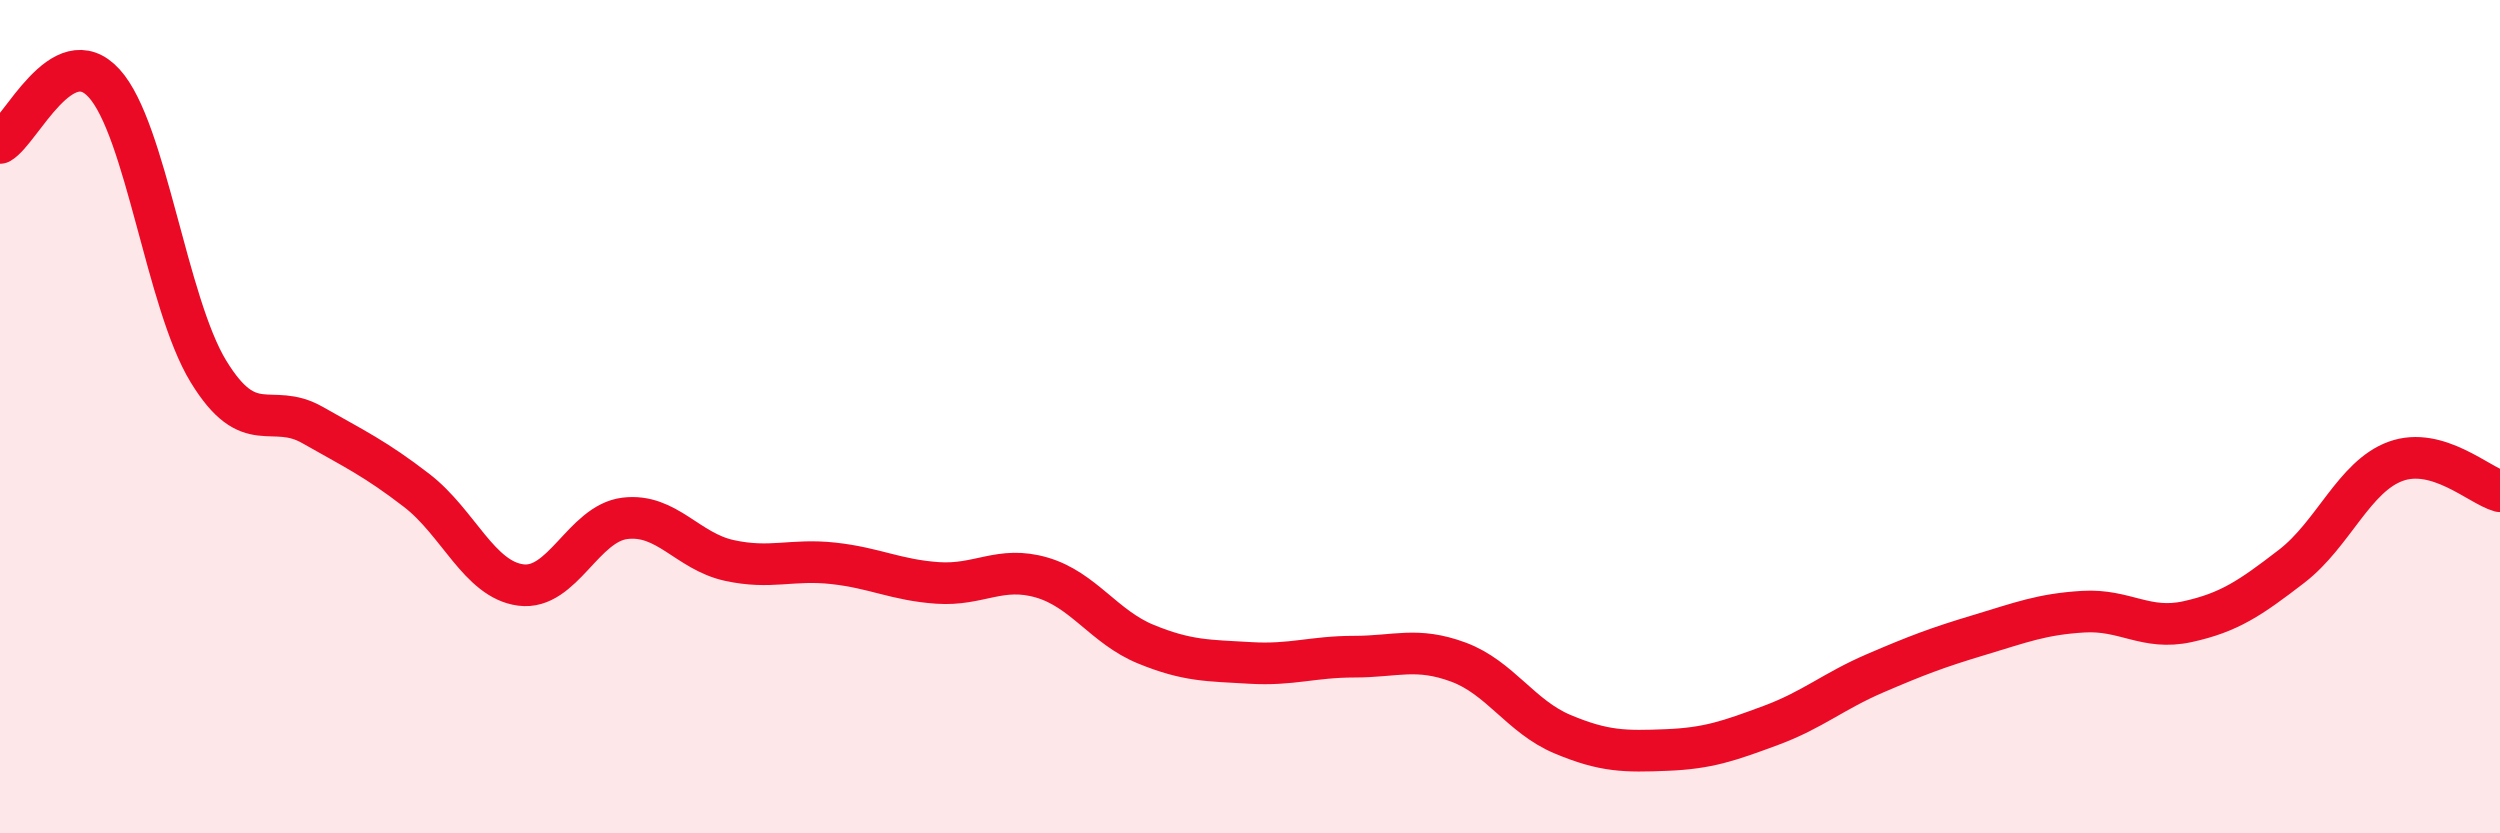
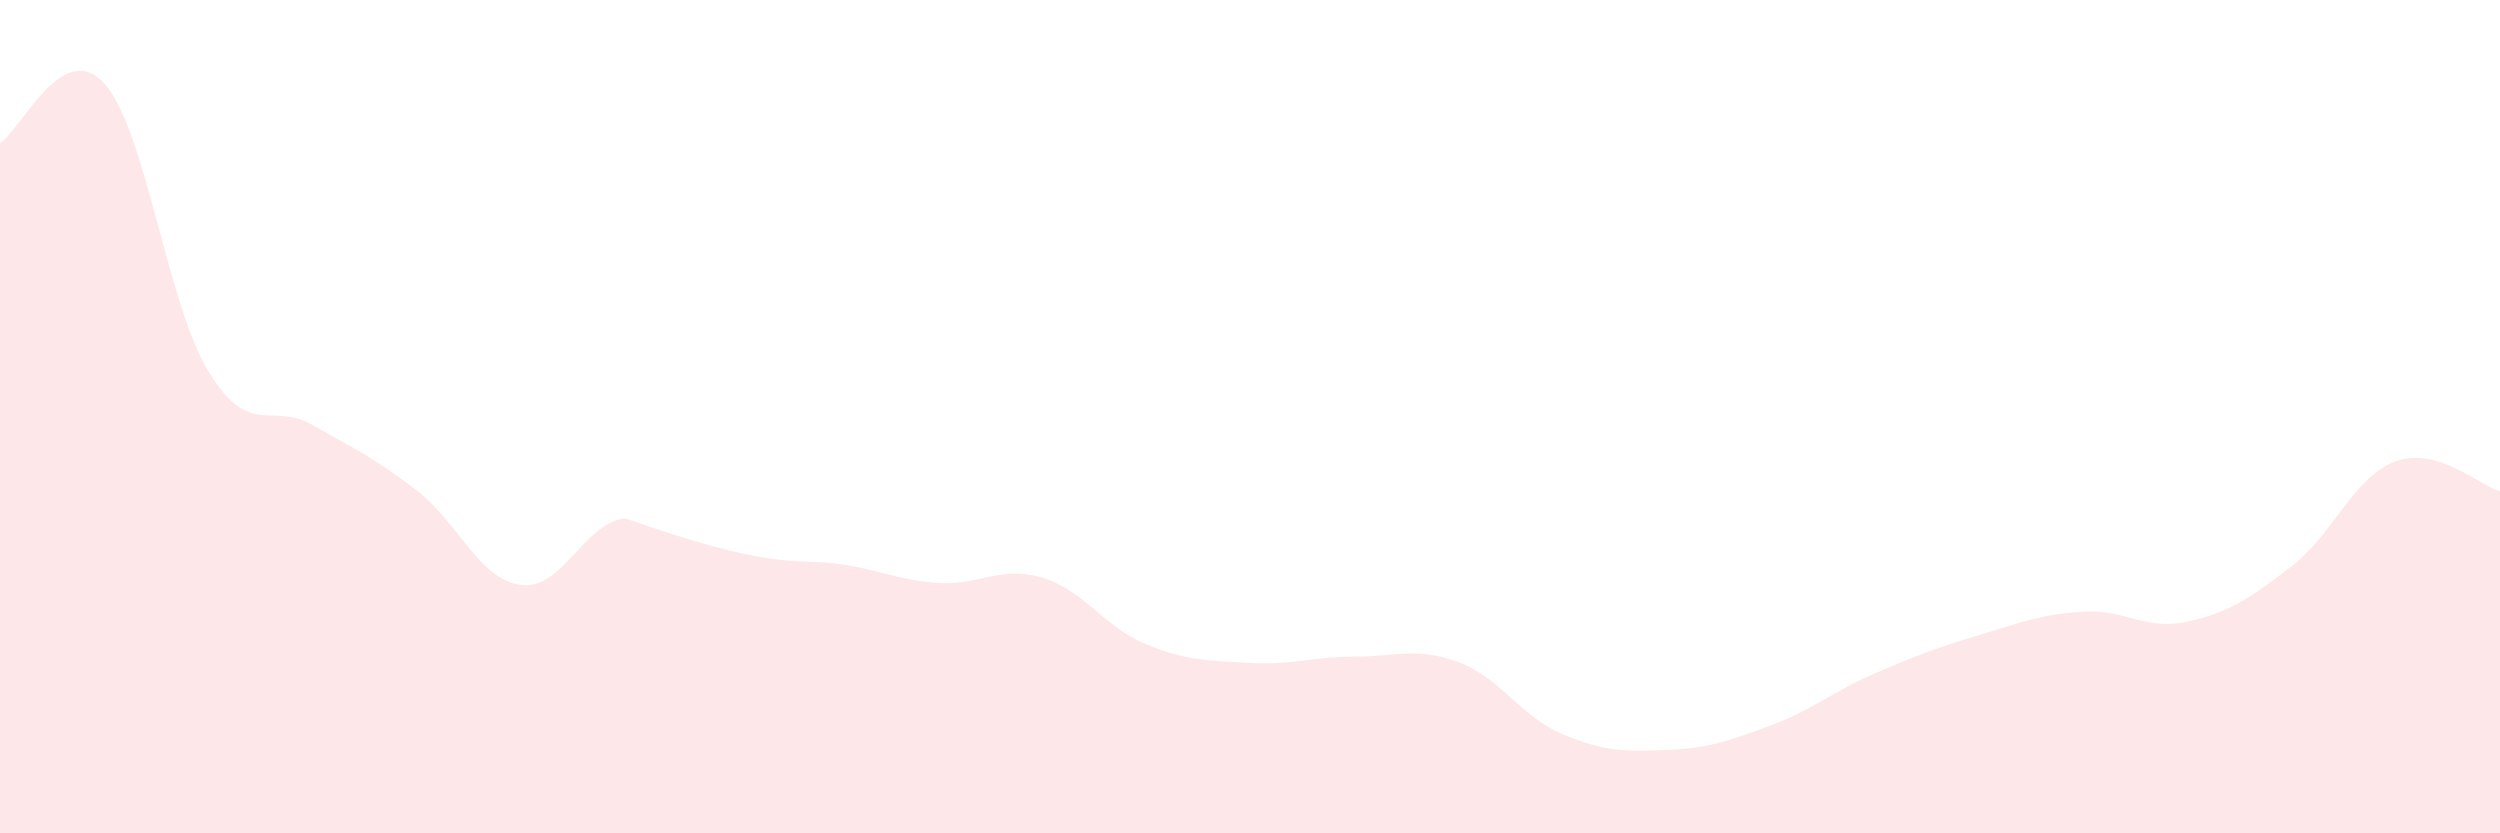
<svg xmlns="http://www.w3.org/2000/svg" width="60" height="20" viewBox="0 0 60 20">
-   <path d="M 0,3.43 C 0.5,3.14 1.5,0.9 2.5,2 C 3.5,3.1 4,7.27 5,8.91 C 6,10.55 6.5,9.63 7.5,10.2 C 8.5,10.77 9,11 10,11.77 C 11,12.54 11.5,13.91 12.5,14.04 C 13.5,14.17 14,12.56 15,12.44 C 16,12.32 16.5,13.23 17.5,13.45 C 18.5,13.67 19,13.41 20,13.52 C 21,13.63 21.5,13.92 22.5,13.99 C 23.5,14.06 24,13.57 25,13.86 C 26,14.15 26.5,15.05 27.5,15.46 C 28.5,15.87 29,15.85 30,15.91 C 31,15.97 31.5,15.76 32.5,15.76 C 33.5,15.76 34,15.52 35,15.89 C 36,16.26 36.5,17.2 37.5,17.62 C 38.5,18.04 39,18.04 40,18 C 41,17.96 41.5,17.78 42.5,17.41 C 43.5,17.04 44,16.59 45,16.16 C 46,15.73 46.5,15.54 47.5,15.24 C 48.5,14.94 49,14.74 50,14.68 C 51,14.62 51.5,15.14 52.5,14.92 C 53.5,14.7 54,14.36 55,13.59 C 56,12.82 56.5,11.43 57.5,11.07 C 58.5,10.71 59.5,11.65 60,11.79L60 20L0 20Z" fill="#EB0A25" opacity="0.1" stroke-linecap="round" stroke-linejoin="round" />
-   <path d="M 0,3.43 C 0.5,3.14 1.5,0.9 2.5,2 C 3.5,3.1 4,7.27 5,8.91 C 6,10.55 6.5,9.63 7.5,10.2 C 8.5,10.77 9,11 10,11.77 C 11,12.54 11.5,13.91 12.5,14.04 C 13.5,14.17 14,12.56 15,12.44 C 16,12.32 16.5,13.23 17.5,13.45 C 18.5,13.67 19,13.41 20,13.52 C 21,13.63 21.5,13.92 22.5,13.99 C 23.5,14.06 24,13.57 25,13.86 C 26,14.15 26.5,15.05 27.5,15.46 C 28.5,15.87 29,15.85 30,15.91 C 31,15.97 31.5,15.76 32.5,15.76 C 33.5,15.76 34,15.52 35,15.89 C 36,16.26 36.5,17.2 37.5,17.62 C 38.5,18.04 39,18.04 40,18 C 41,17.96 41.5,17.78 42.5,17.41 C 43.5,17.04 44,16.59 45,16.16 C 46,15.73 46.5,15.54 47.5,15.24 C 48.5,14.94 49,14.74 50,14.68 C 51,14.62 51.5,15.14 52.5,14.92 C 53.5,14.7 54,14.36 55,13.59 C 56,12.82 56.5,11.43 57.5,11.07 C 58.5,10.71 59.5,11.65 60,11.79" stroke="#EB0A25" stroke-width="1" fill="none" stroke-linecap="round" stroke-linejoin="round" />
+   <path d="M 0,3.43 C 0.5,3.14 1.5,0.9 2.5,2 C 3.5,3.1 4,7.27 5,8.91 C 6,10.55 6.5,9.63 7.5,10.2 C 8.5,10.77 9,11 10,11.77 C 11,12.54 11.5,13.91 12.5,14.04 C 13.5,14.17 14,12.56 15,12.44 C 18.5,13.67 19,13.41 20,13.52 C 21,13.63 21.5,13.92 22.5,13.99 C 23.5,14.06 24,13.57 25,13.86 C 26,14.15 26.5,15.05 27.5,15.46 C 28.5,15.87 29,15.85 30,15.91 C 31,15.97 31.5,15.76 32.5,15.76 C 33.5,15.76 34,15.52 35,15.89 C 36,16.26 36.5,17.2 37.5,17.62 C 38.5,18.04 39,18.04 40,18 C 41,17.96 41.5,17.78 42.5,17.41 C 43.5,17.04 44,16.59 45,16.16 C 46,15.73 46.5,15.54 47.5,15.24 C 48.5,14.94 49,14.74 50,14.68 C 51,14.62 51.5,15.14 52.5,14.92 C 53.5,14.7 54,14.36 55,13.59 C 56,12.82 56.5,11.43 57.5,11.07 C 58.5,10.71 59.5,11.65 60,11.79L60 20L0 20Z" fill="#EB0A25" opacity="0.1" stroke-linecap="round" stroke-linejoin="round" />
</svg>